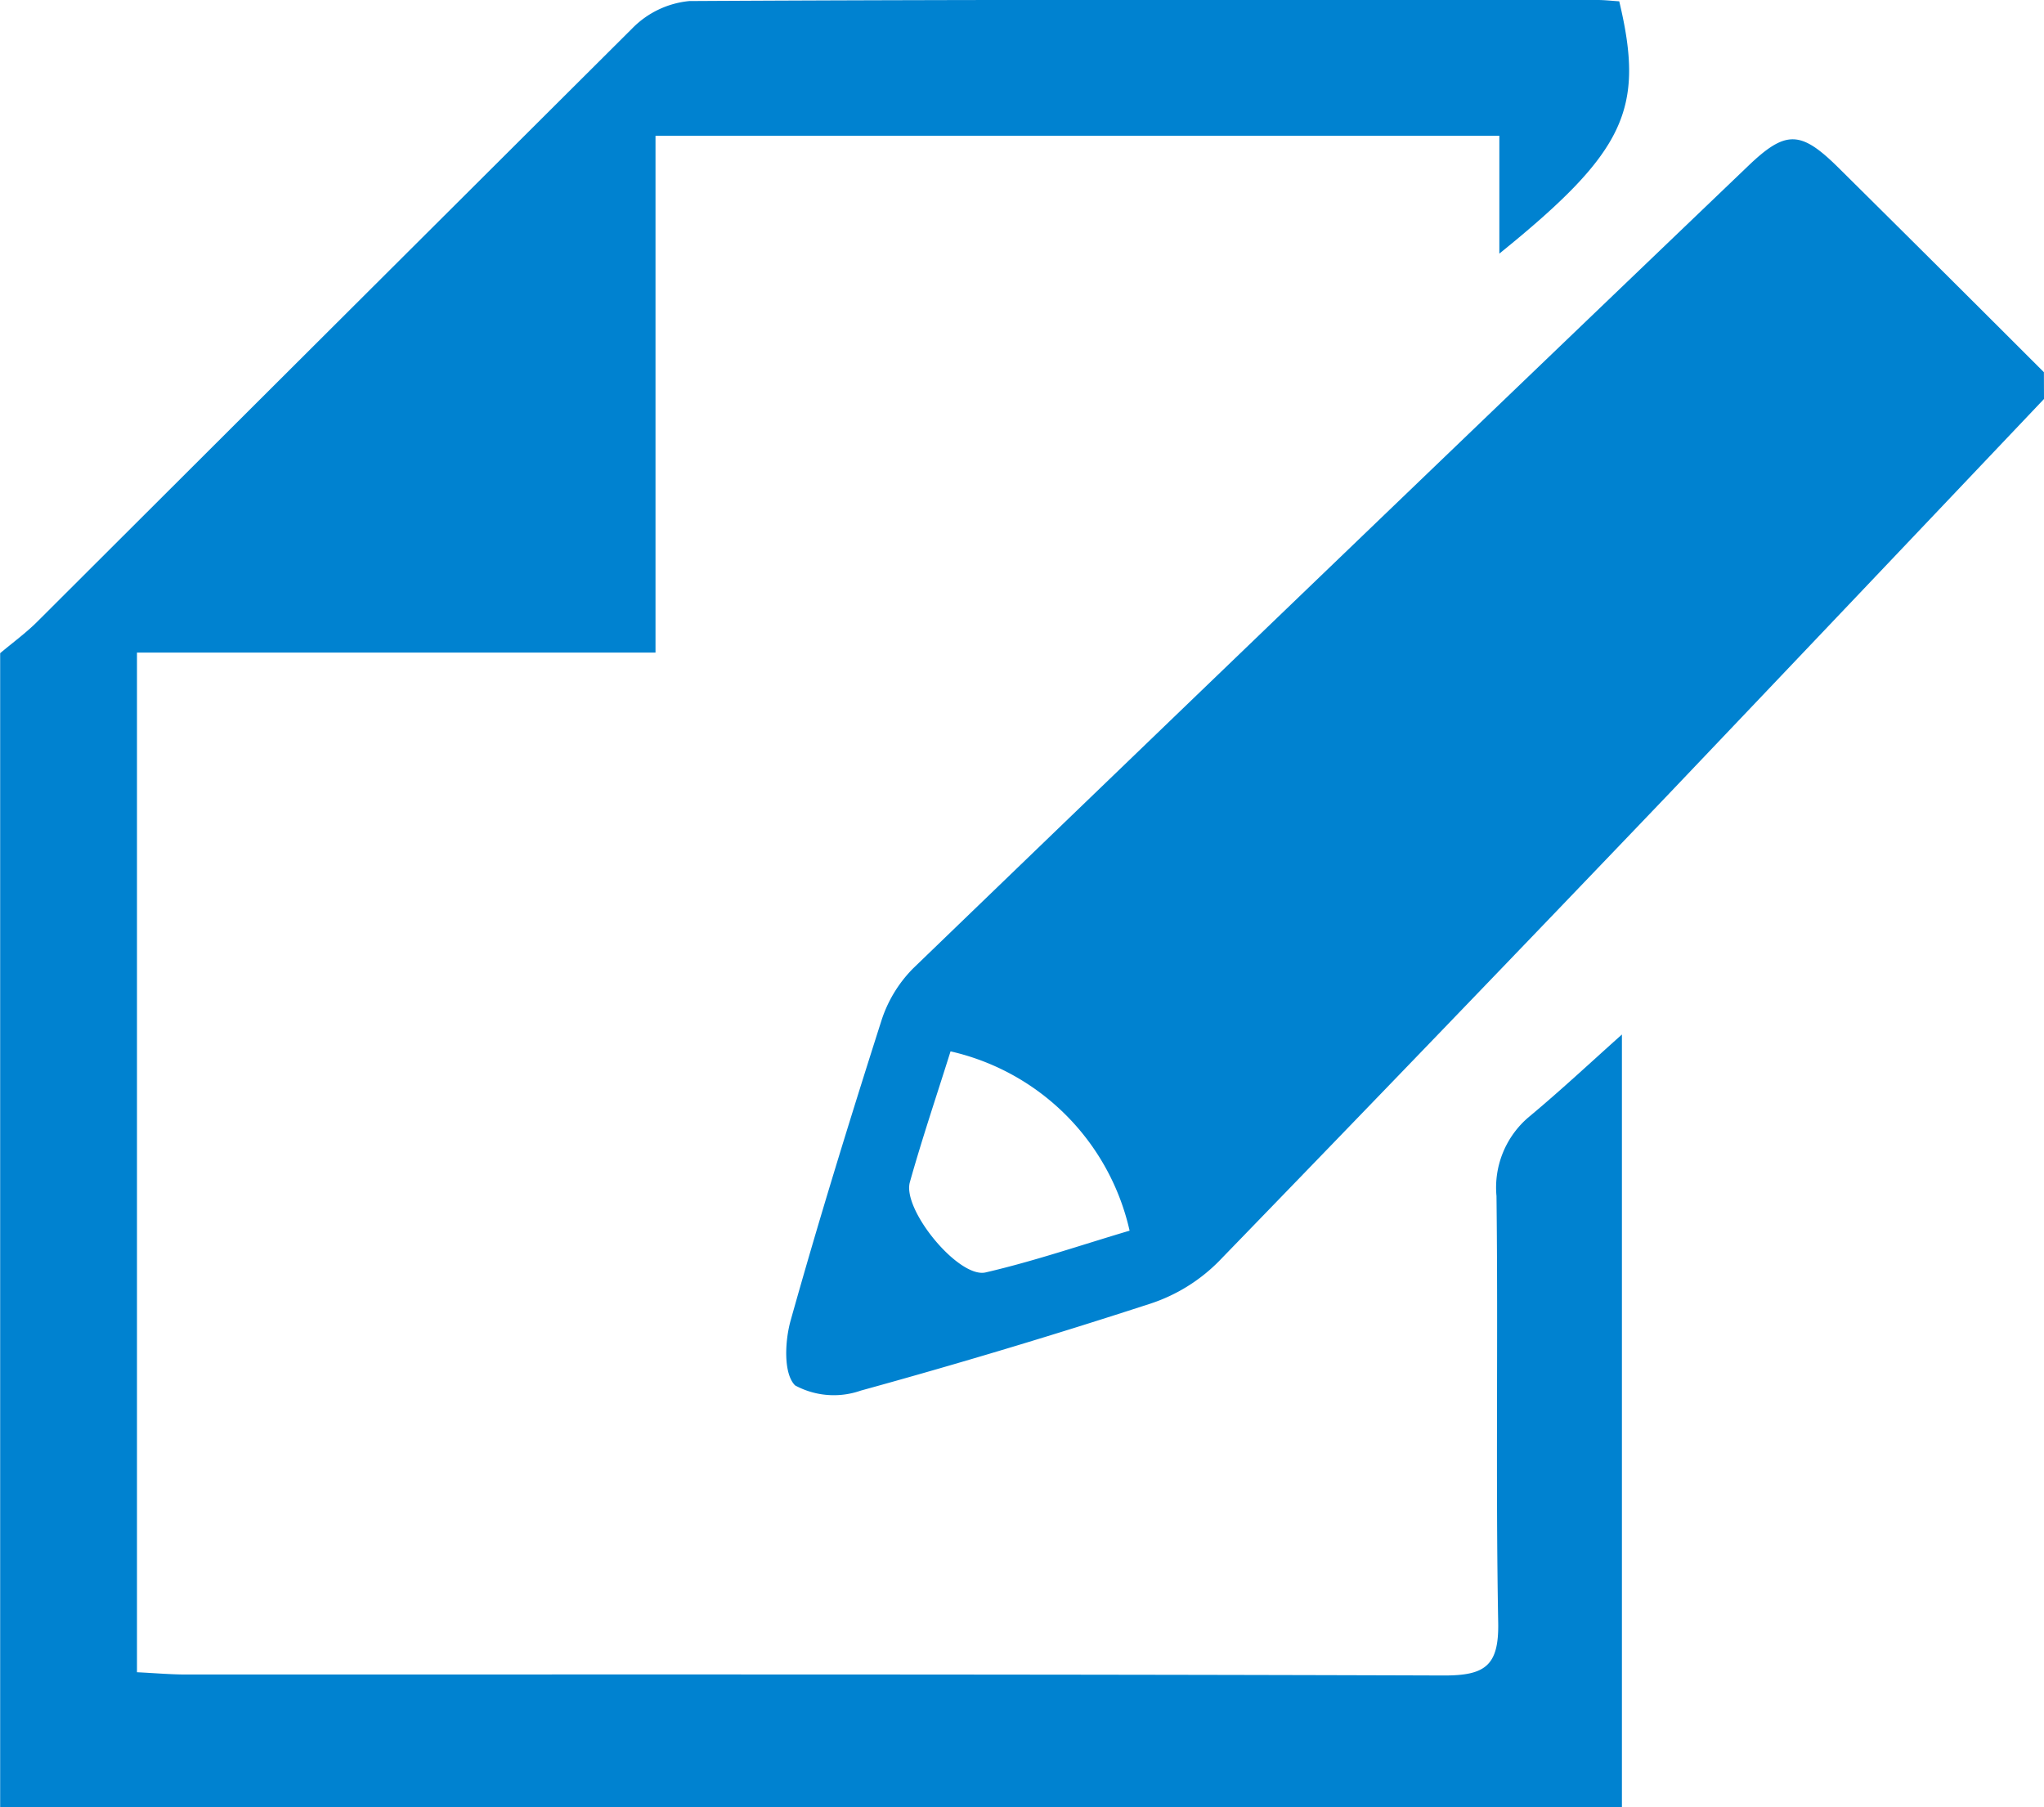
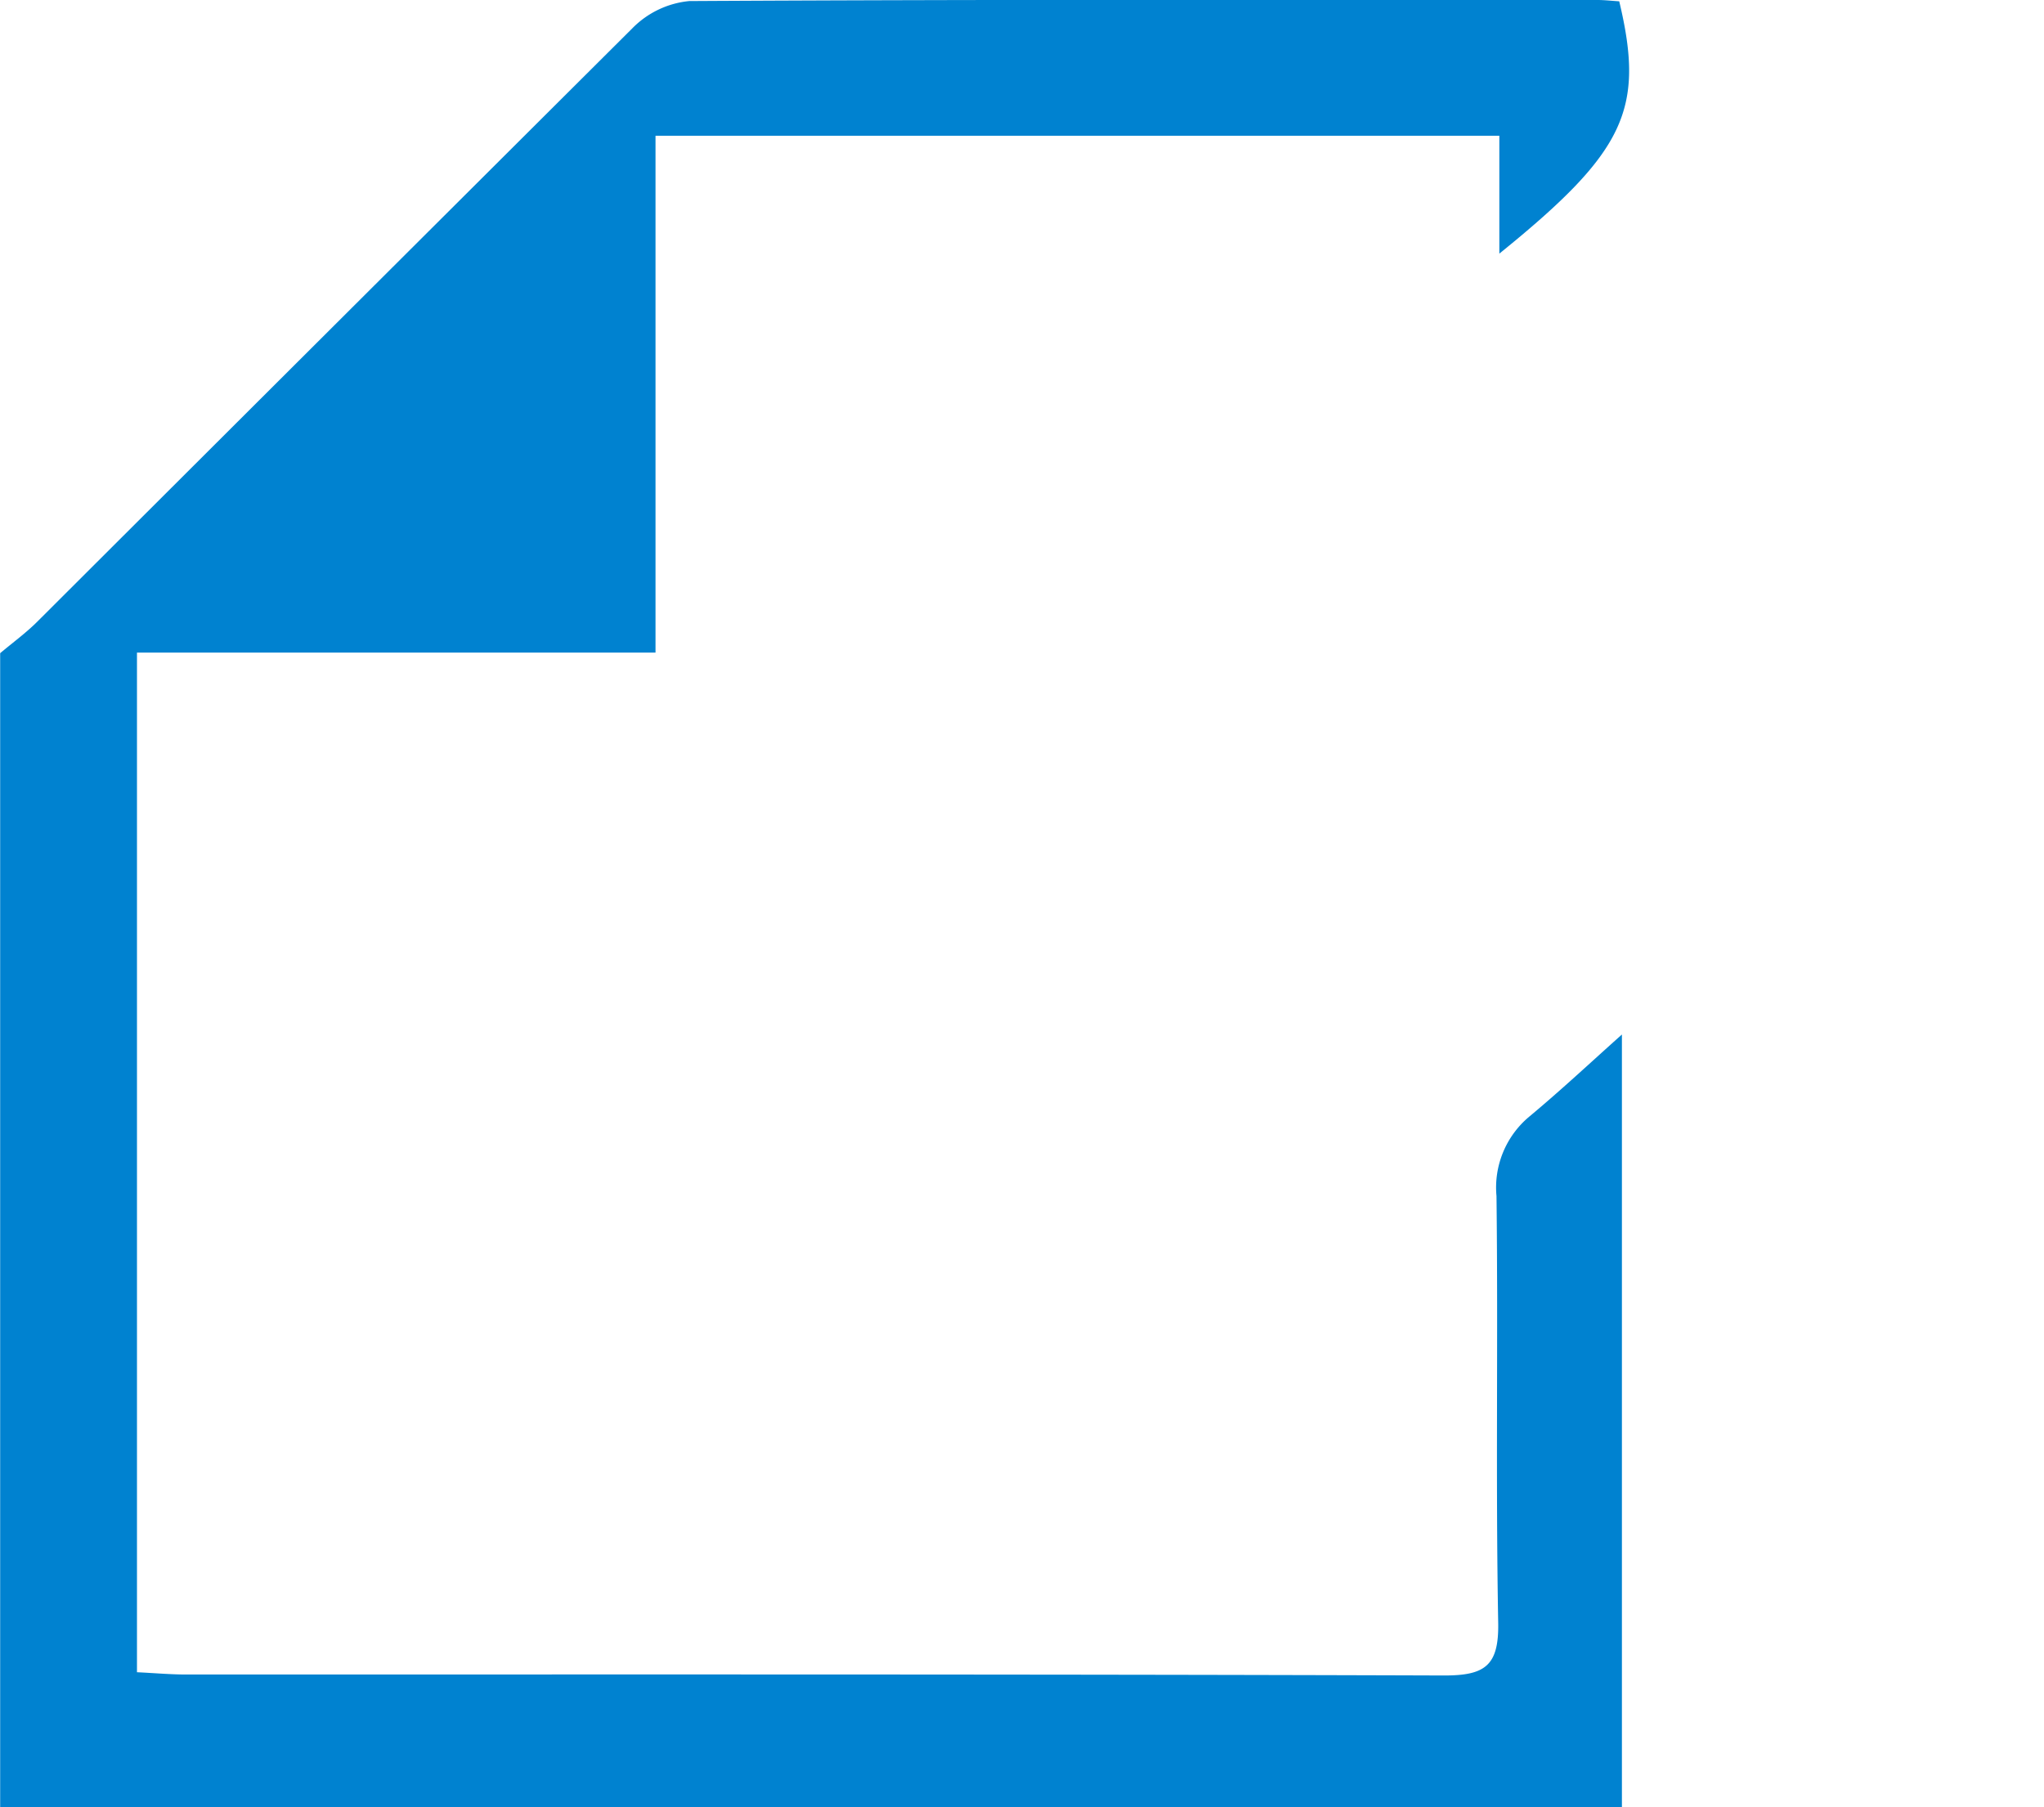
<svg xmlns="http://www.w3.org/2000/svg" width="25.114" height="22.202" viewBox="0 0 25.114 22.202">
  <g id="icon_company" transform="translate(0 0)">
    <g id="グループ_12" data-name="グループ 12">
      <path id="パス_29" data-name="パス 29" d="M321.5-110.1c.153-.129.317-.248.458-.389q3.653-3.646,7.309-7.288a1.133,1.133,0,0,1,.7-.335c3.719-.021,7.439-.014,11.158-.013.091,0,.182.011.268.016.317,1.328.077,1.846-1.473,3.1v-1.448H329.552v6.35h-6.371V-97.58c.211.01.409.028.606.028,5.152,0,10.3-.005,15.455.012.5,0,.673-.118.664-.645-.032-1.747,0-3.5-.021-5.244a1.135,1.135,0,0,1,.4-.975c.4-.333.777-.687,1.141-1.011v9.493H321.5Z" transform="translate(-321.498 118.125)" fill="#0082d0" />
-       <path id="パス_30" data-name="パス 30" d="M380.035-107.323q-2.3,2.425-4.608,4.85-2.757,2.884-5.534,5.748a2.109,2.109,0,0,1-.827.513q-1.771.577-3.569,1.072a1,1,0,0,1-.807-.064c-.146-.146-.125-.549-.054-.8.345-1.231.723-2.454,1.112-3.673a1.609,1.609,0,0,1,.391-.649q5.12-4.939,10.259-9.858c.465-.446.648-.44,1.114.022q1.264,1.252,2.522,2.51ZM366.6-99.308c-.174.554-.351,1.077-.5,1.608-.094.338.6,1.184.931,1.108.6-.139,1.188-.341,1.769-.513A2.917,2.917,0,0,0,366.6-99.308Z" transform="translate(-354.921 112.225)" fill="#0082d0" />
    </g>
  </g>
</svg>